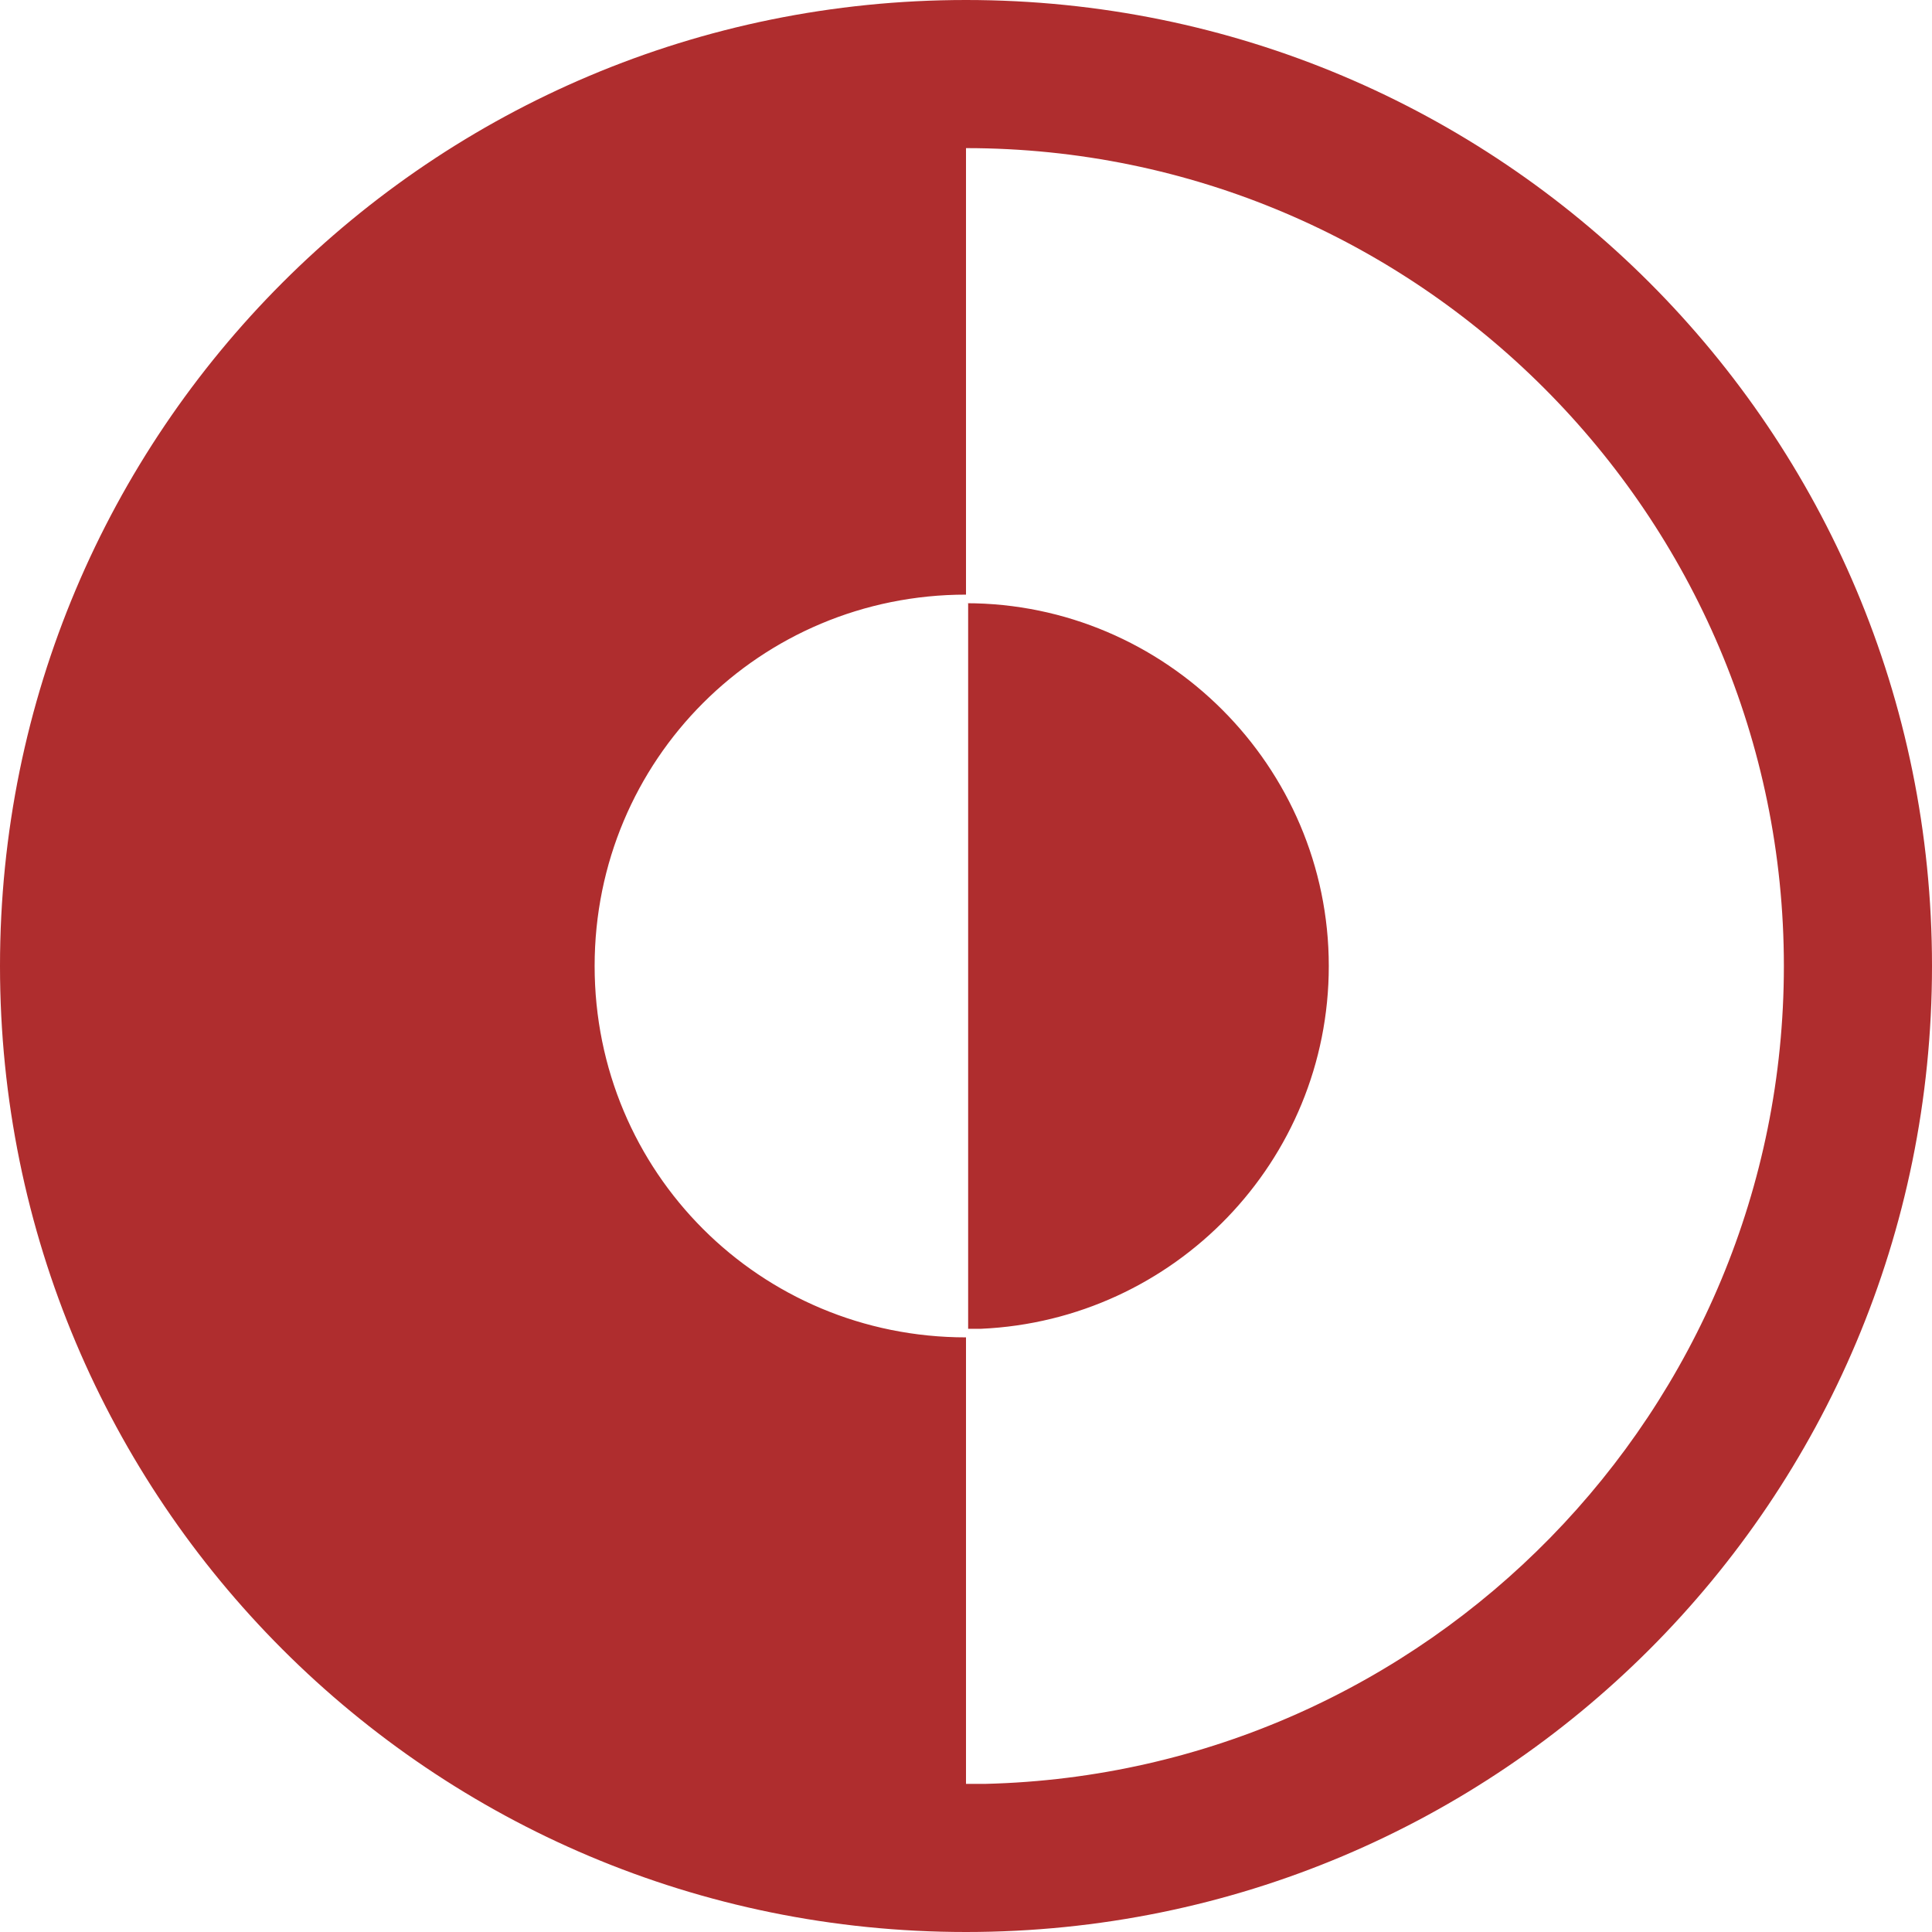
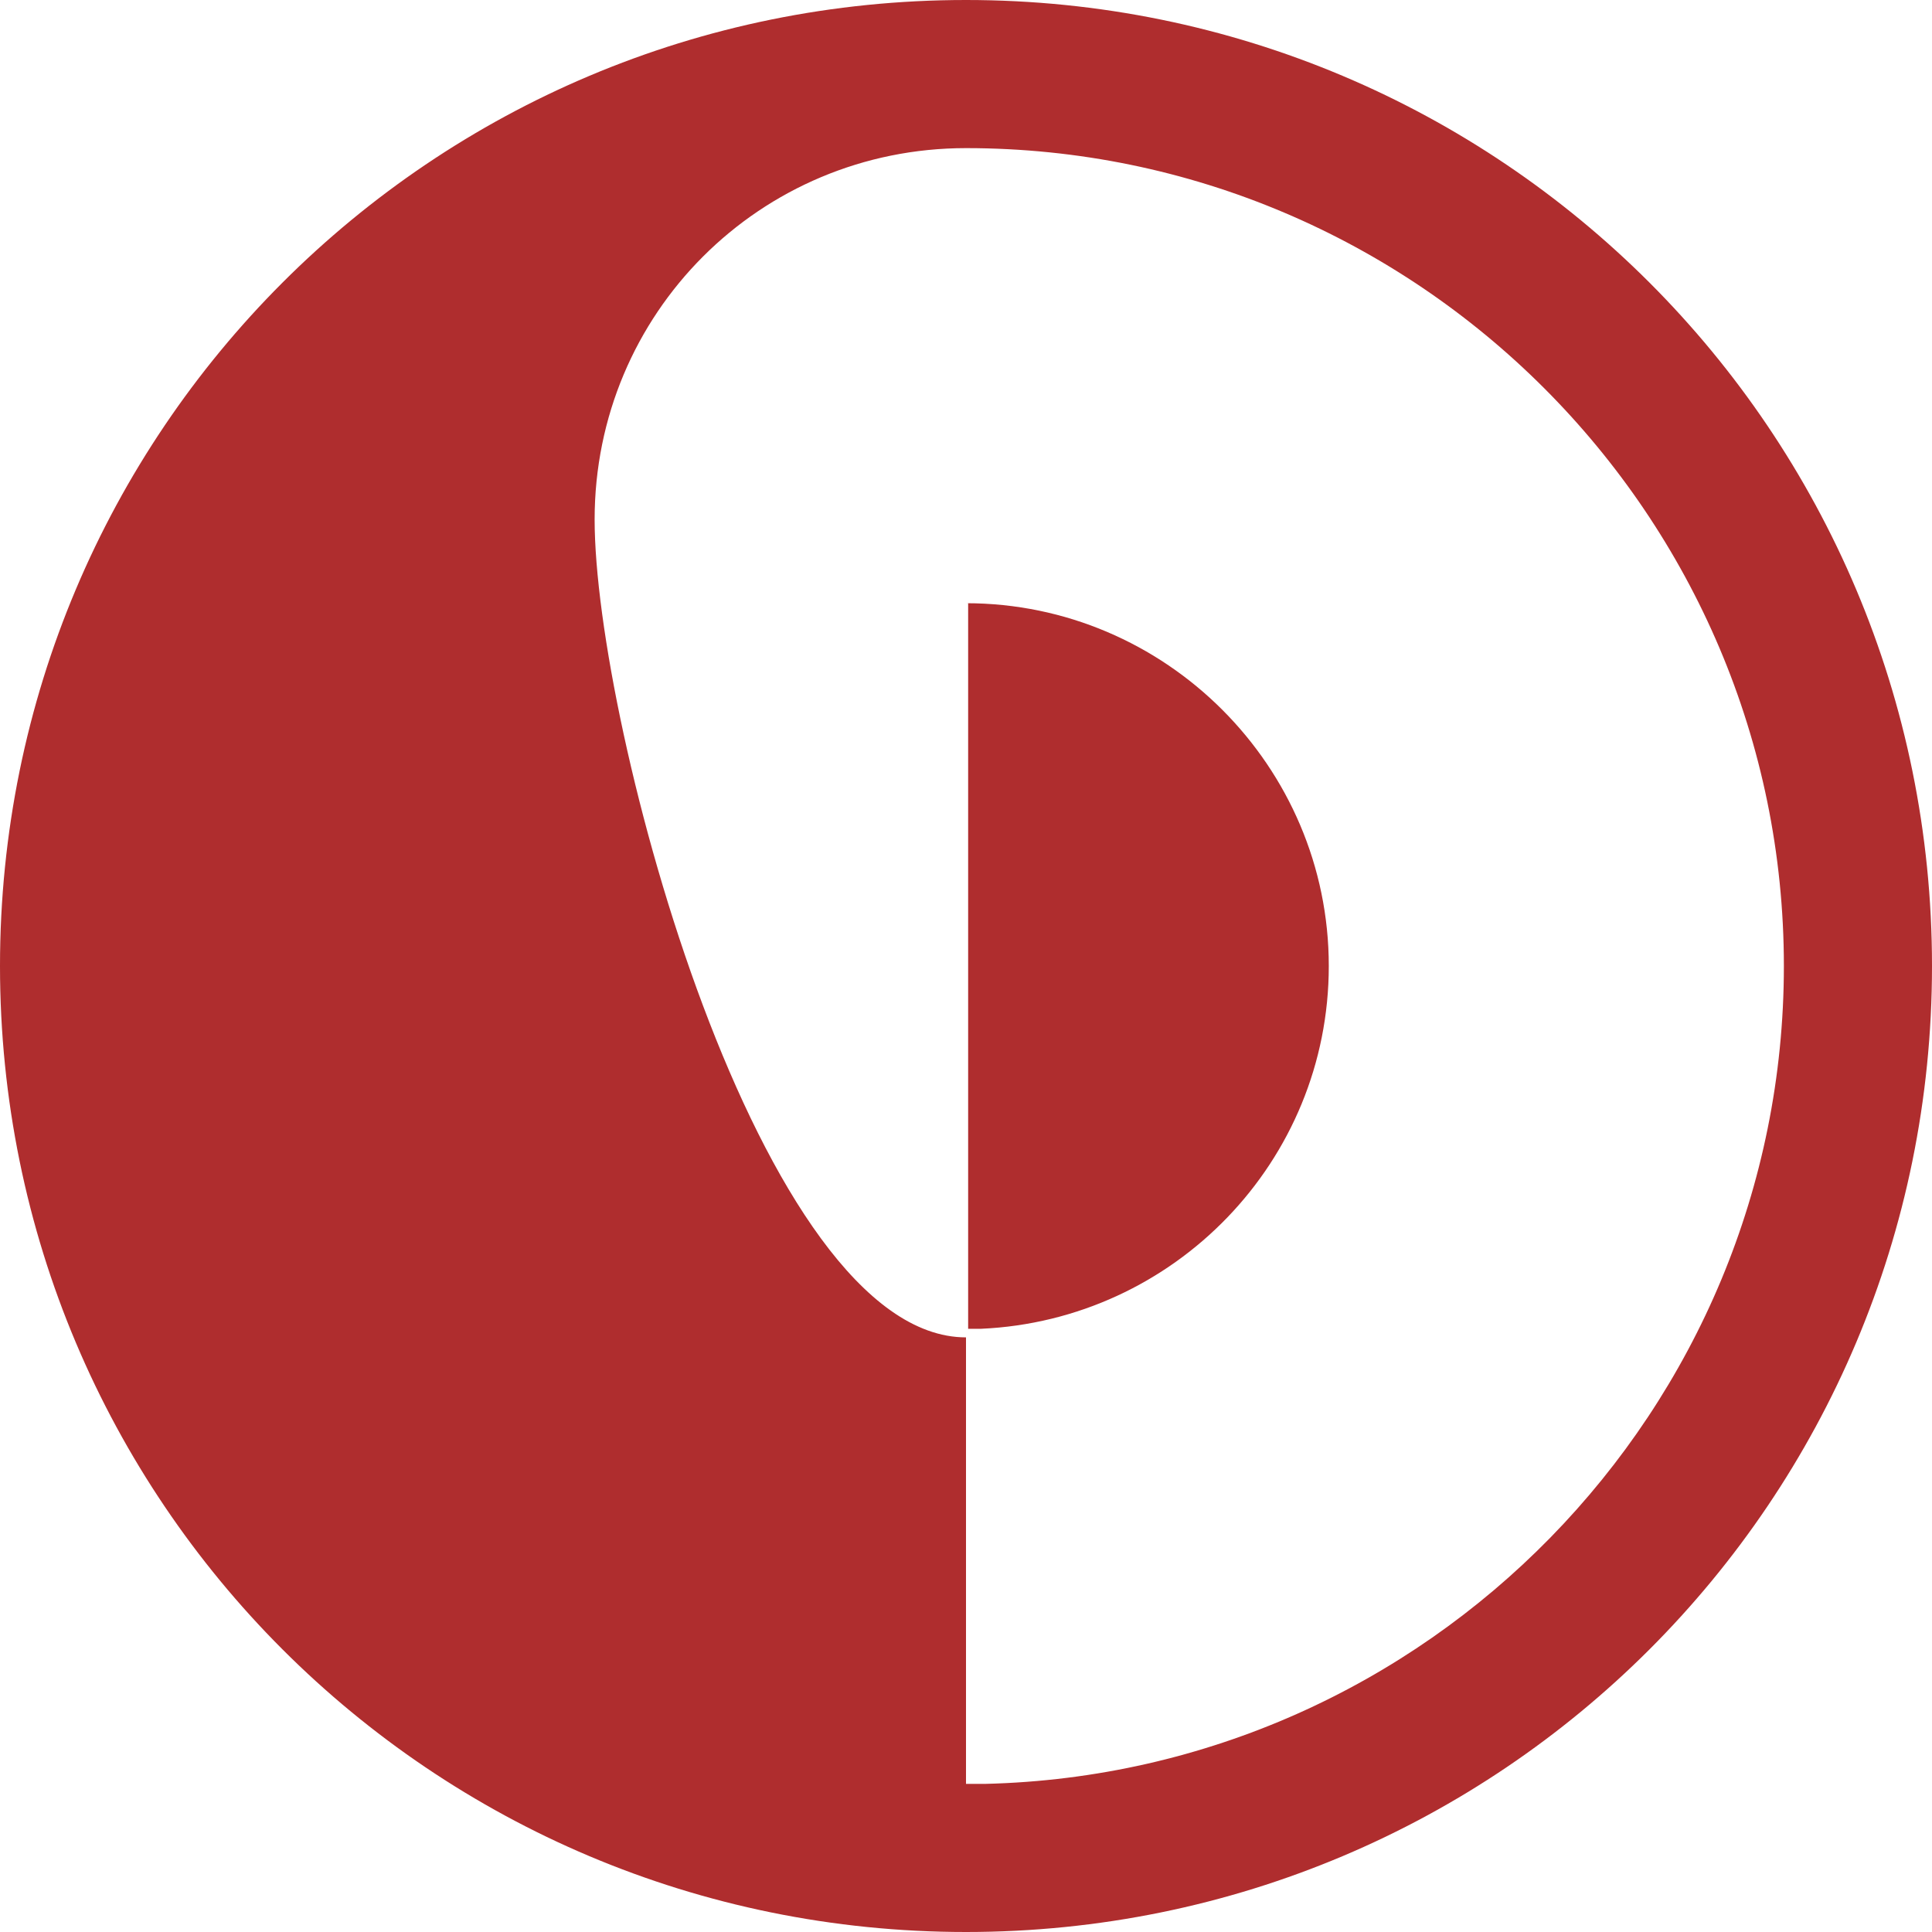
<svg xmlns="http://www.w3.org/2000/svg" version="1.1" id="Layer_1" x="0px" y="0px" viewBox="0 0 90 90" style="enable-background:new 0 0 90 90;" xml:space="preserve">
  <style type="text/css">
	.st0{fill-rule:evenodd;clip-rule:evenodd;fill:#AF2D2E;}
</style>
  <g>
-     <path class="st0" d="M45,0c24.9,0,45,20.1,45,45S69.9,90,45,90S0,69.9,0,45S20.1,0,45,0z M45,6.9l0,20.8c-9.6,0-17.3,7.7-17.3,17.3   S35.4,62.3,45,62.3v20.8l0.9,0C66.5,82.6,83.1,65.7,83.1,45C83.1,24,66,6.9,45,6.9z M45,28.1c9.3,0,16.9,7.6,16.9,16.9   c0,9.1-7.2,16.5-16.2,16.9l-0.6,0V28.1z" />
+     <path class="st0" d="M45,0c24.9,0,45,20.1,45,45S69.9,90,45,90S0,69.9,0,45S20.1,0,45,0z M45,6.9c-9.6,0-17.3,7.7-17.3,17.3   S35.4,62.3,45,62.3v20.8l0.9,0C66.5,82.6,83.1,65.7,83.1,45C83.1,24,66,6.9,45,6.9z M45,28.1c9.3,0,16.9,7.6,16.9,16.9   c0,9.1-7.2,16.5-16.2,16.9l-0.6,0V28.1z" />
  </g>
</svg>